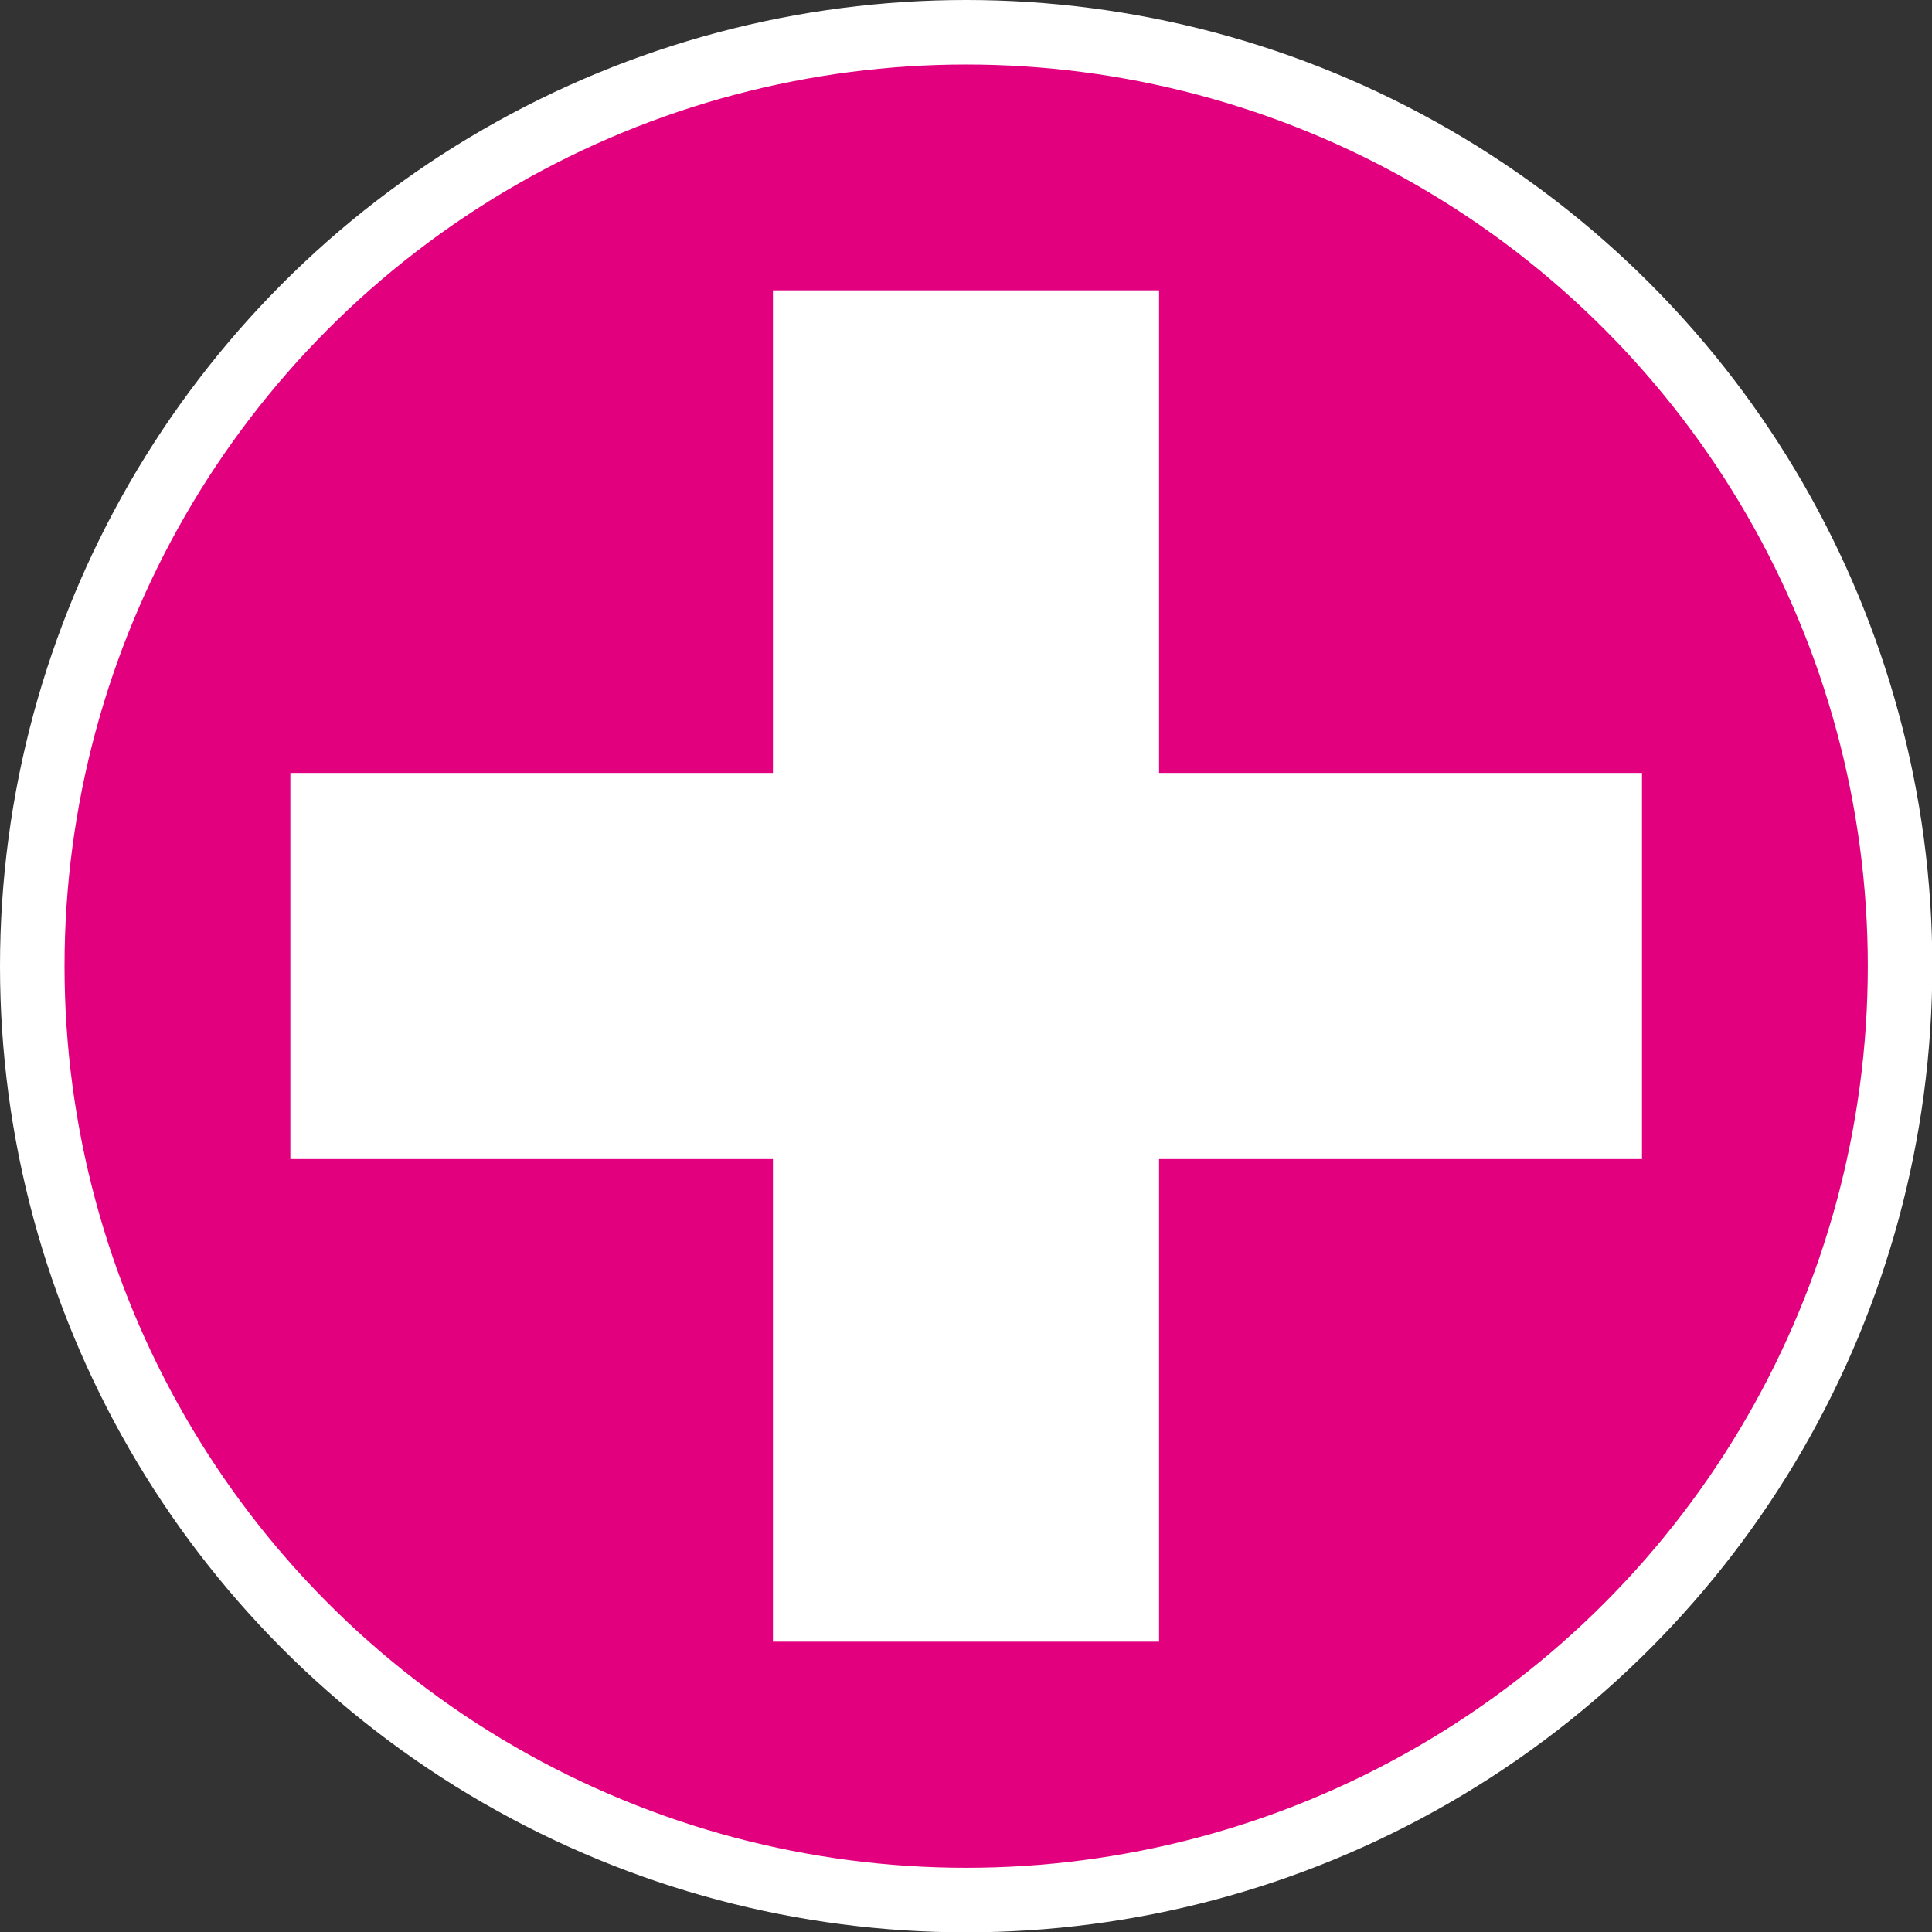
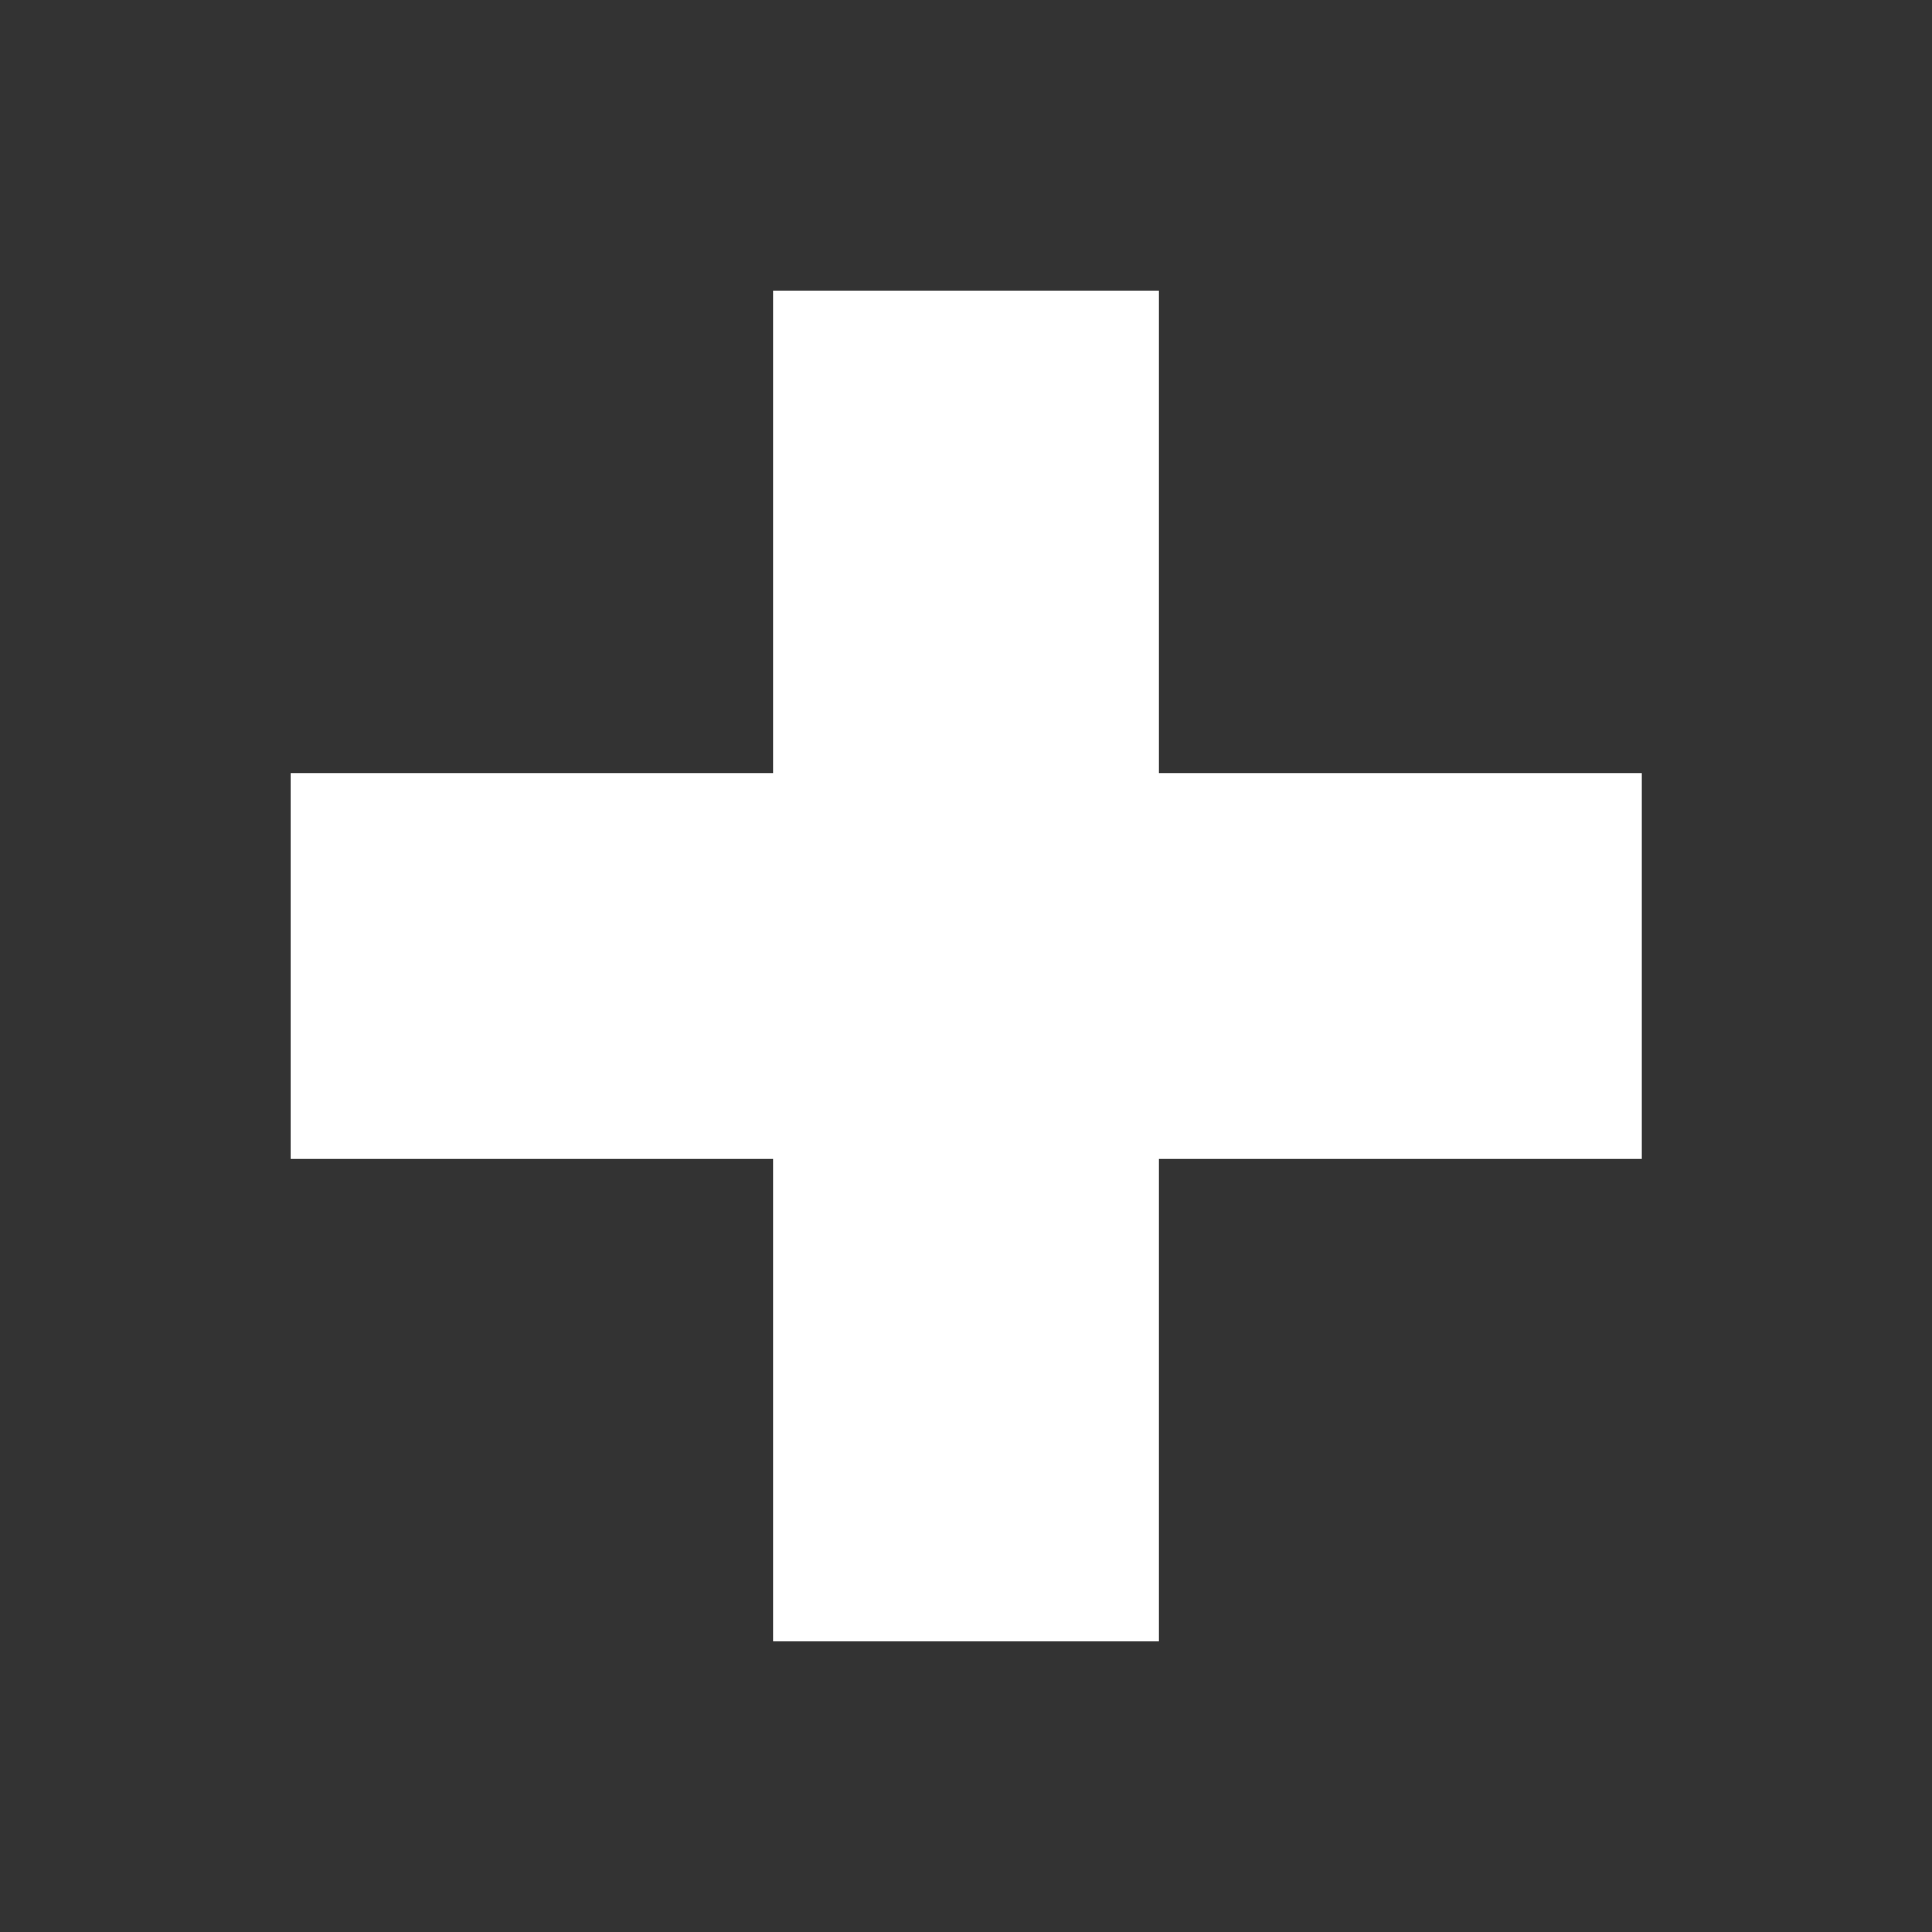
<svg xmlns="http://www.w3.org/2000/svg" viewBox="0 0 58.69 58.69">
  <rect x="0" y="0" width="58.69" height="58.69" fill="#333333" stroke="none" />
  <defs>
    <style>.cls-1{fill:#e3007f;stroke:#fff;stroke-miterlimit:10;stroke-width:1.96px;}.cls-2{fill:#fff;}</style>
  </defs>
  <g id="圖層_2" data-name="圖層 2">
    <g id="圖層_1-2" data-name="圖層 1">
-       <circle class="cls-1" cx="29.35" cy="29.35" r="28.37" />
      <polygon class="cls-2" points="49.88 23.48 49.88 35.21 35.21 35.21 35.21 49.87 23.48 49.87 23.48 35.21 8.82 35.21 8.82 23.48 23.48 23.48 23.48 8.82 35.21 8.82 35.21 23.48 49.88 23.48" />
    </g>
  </g>
</svg>